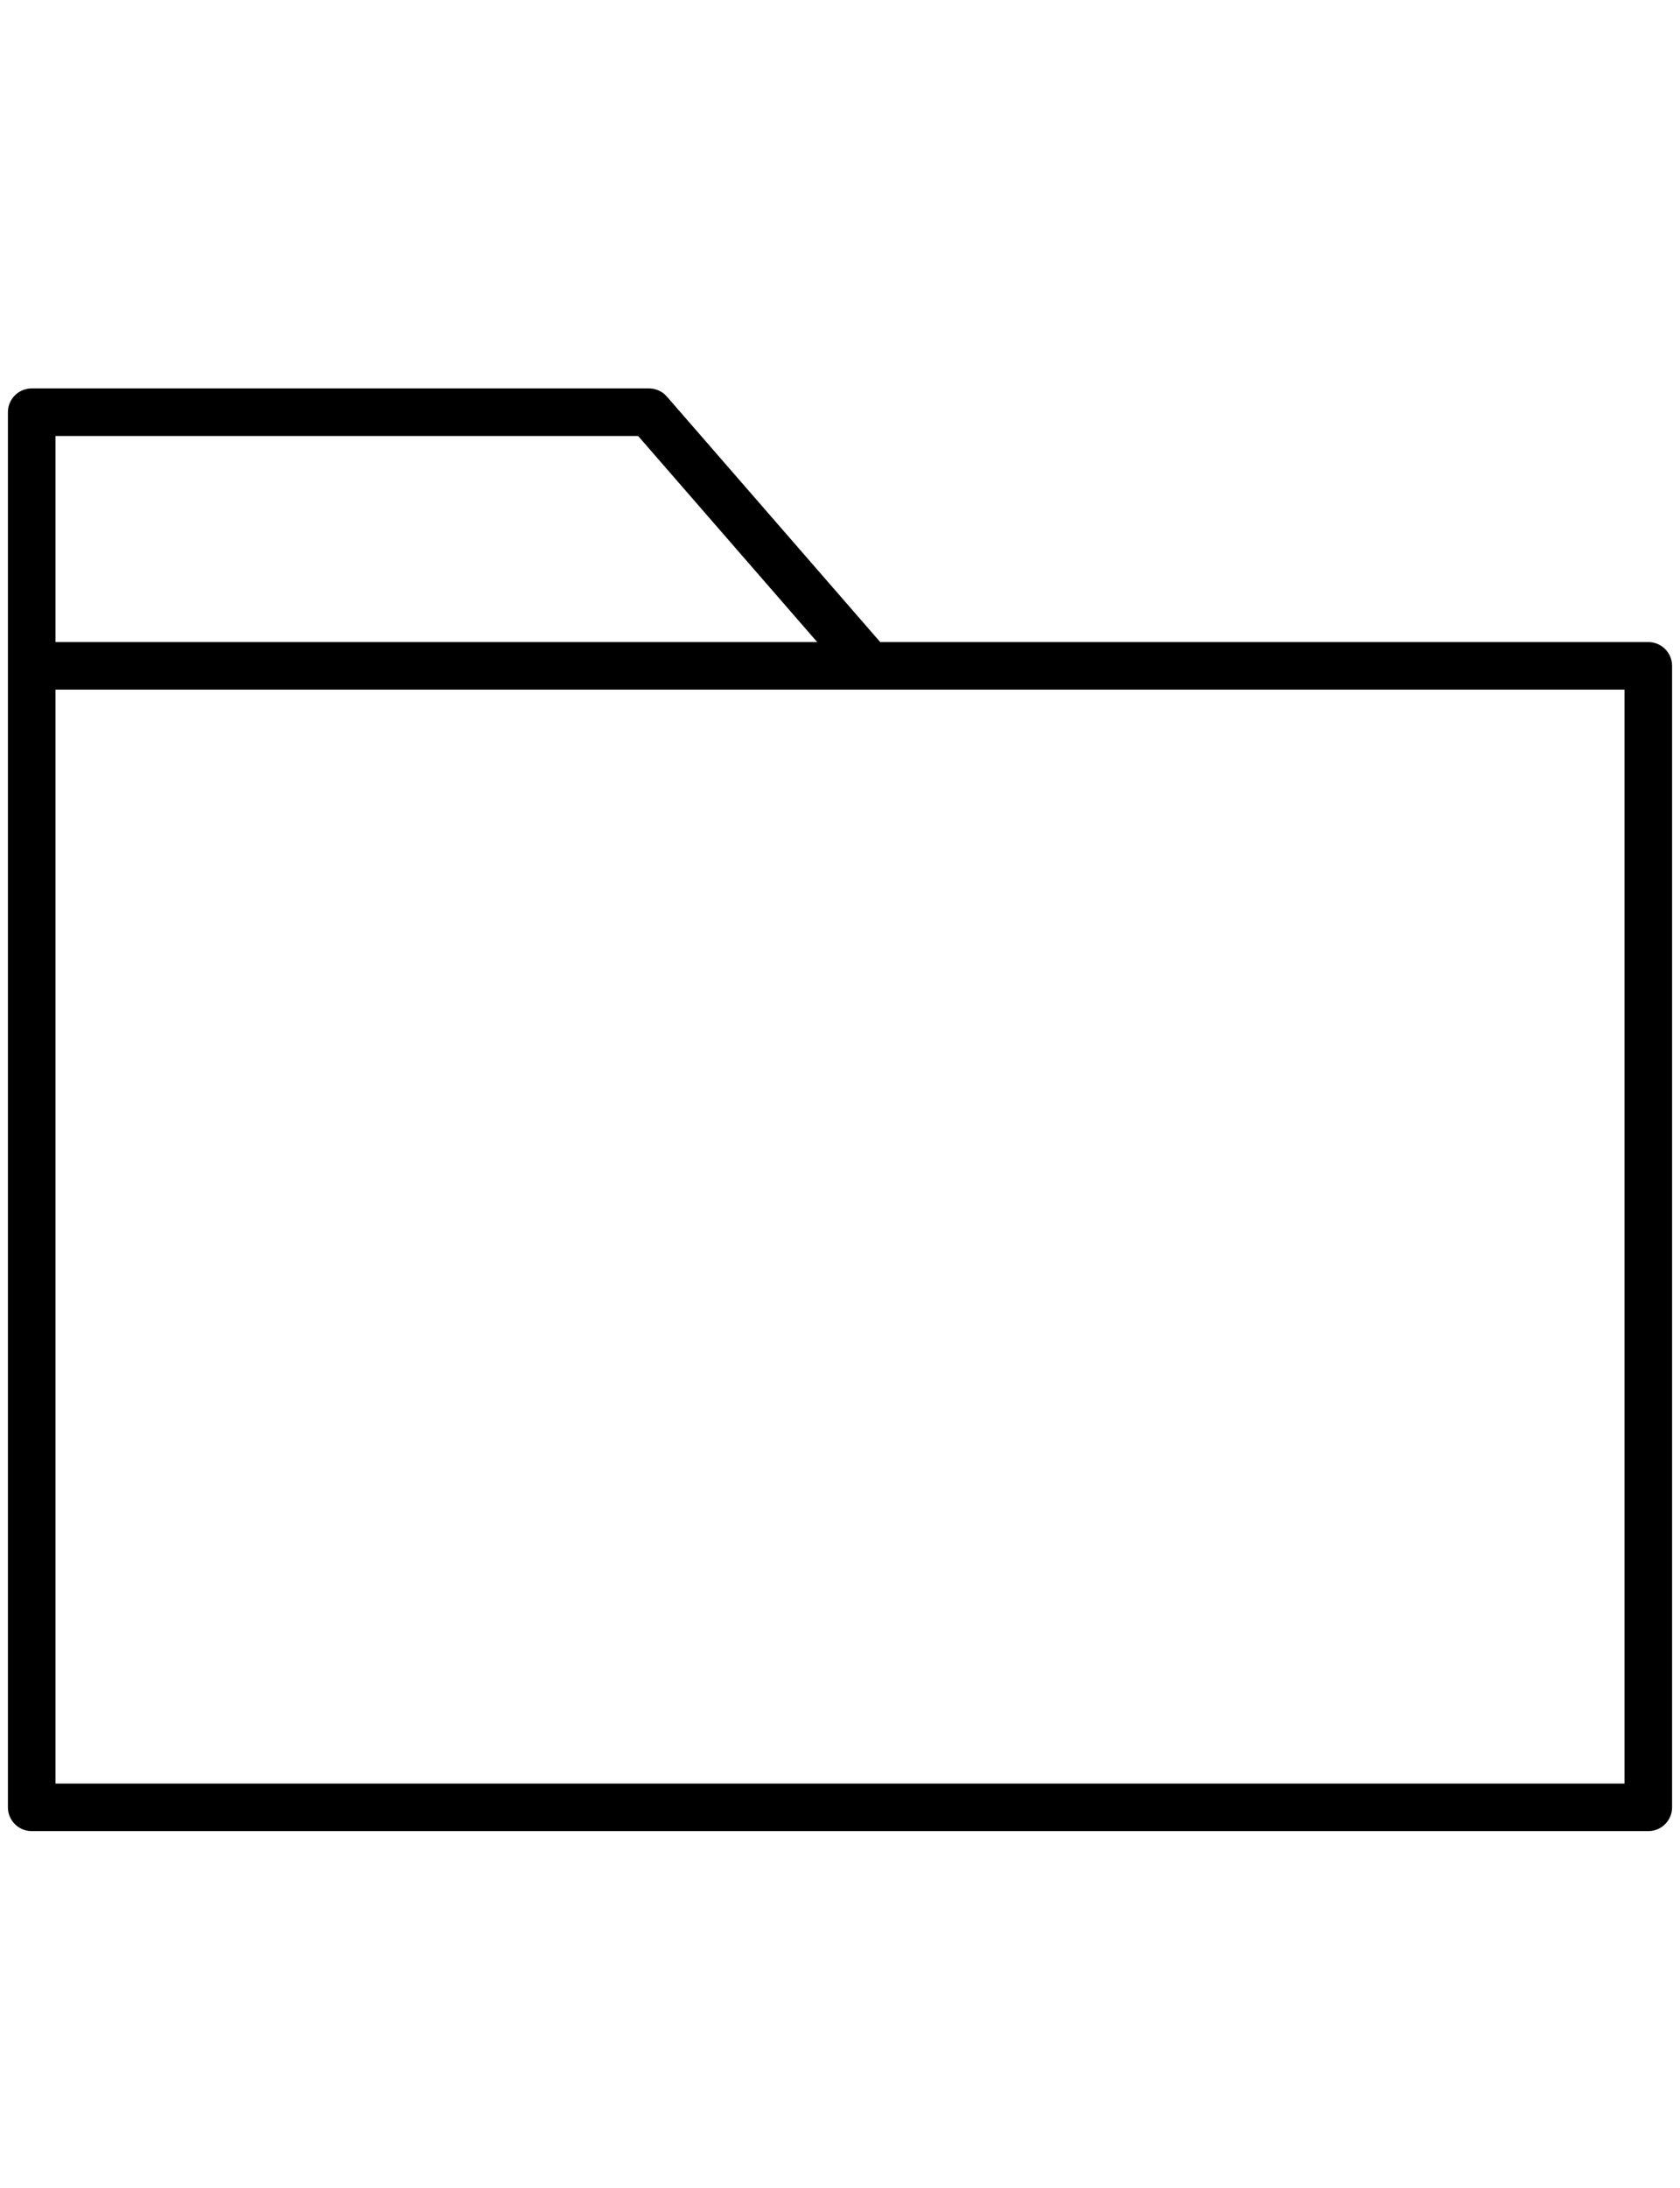
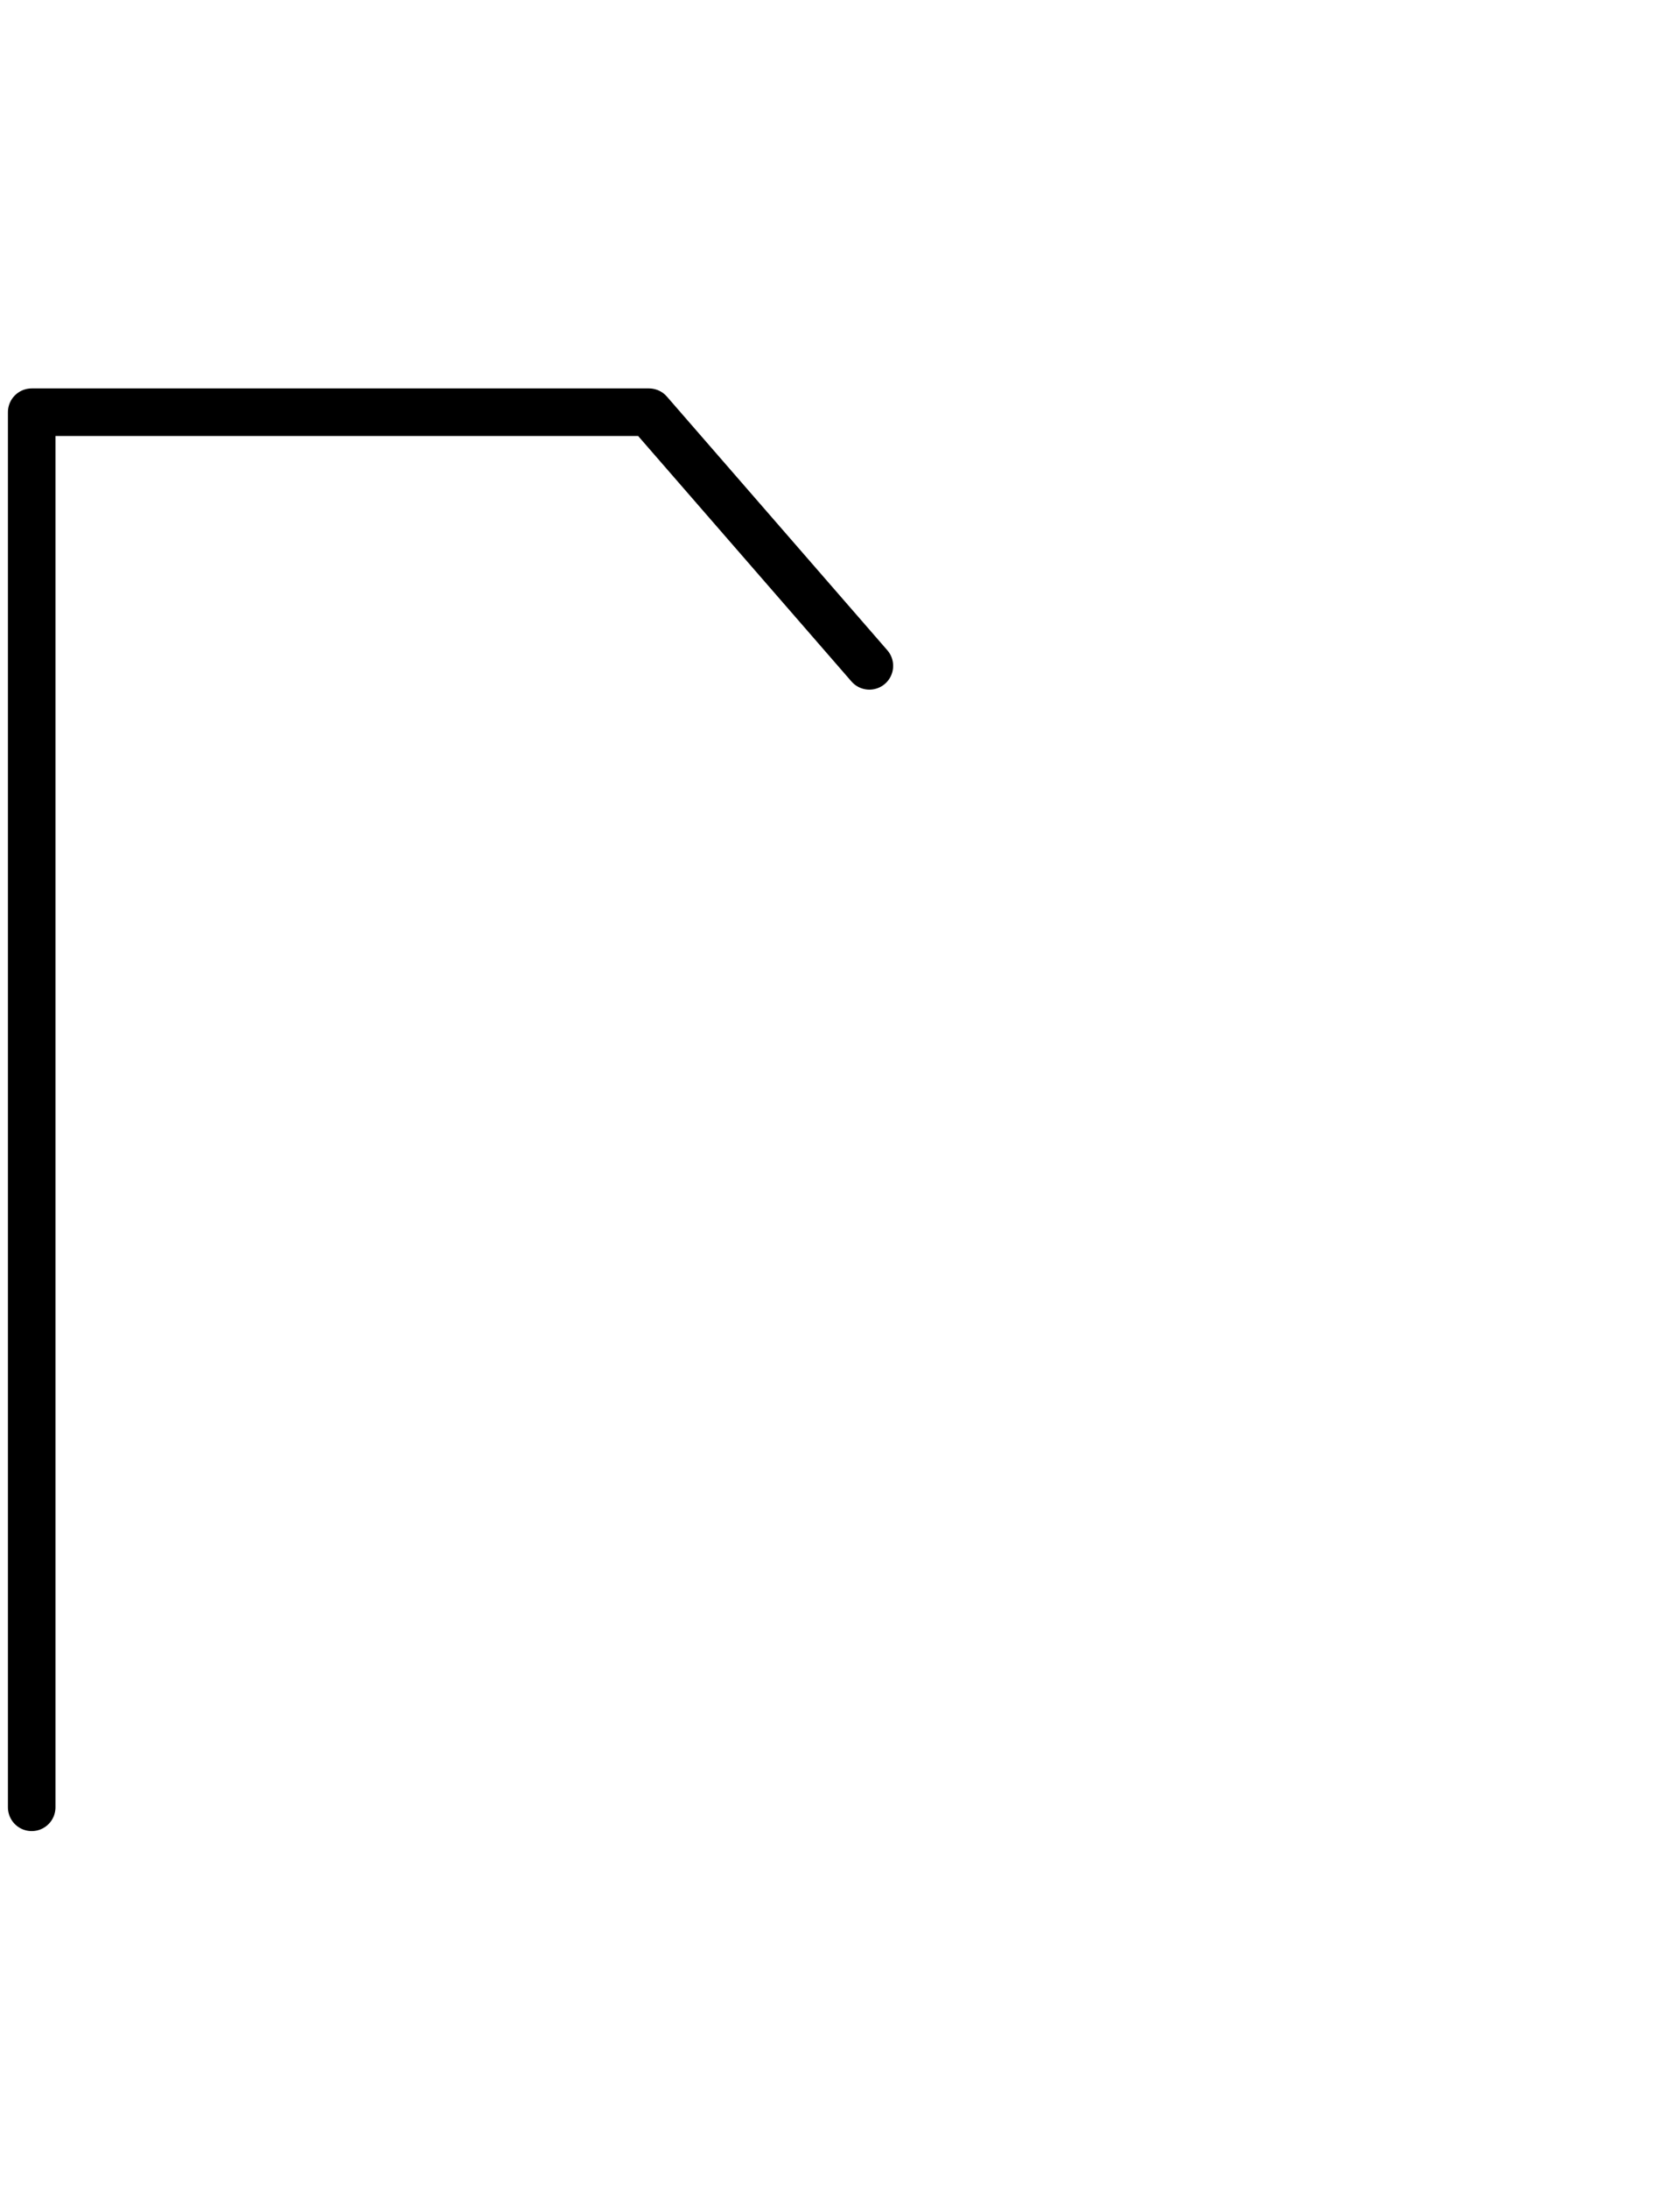
<svg xmlns="http://www.w3.org/2000/svg" width="53" height="69" viewBox="0 0 53 69" fill="none">
-   <path d="M1 21L52 21V57H1V21ZM1 21V13L20.473 13L27.427 21" stroke="black" stroke-width="1.5" stroke-linecap="round" stroke-linejoin="round" />
+   <path d="M1 21V57H1V21ZM1 21V13L20.473 13L27.427 21" stroke="black" stroke-width="1.5" stroke-linecap="round" stroke-linejoin="round" />
</svg>